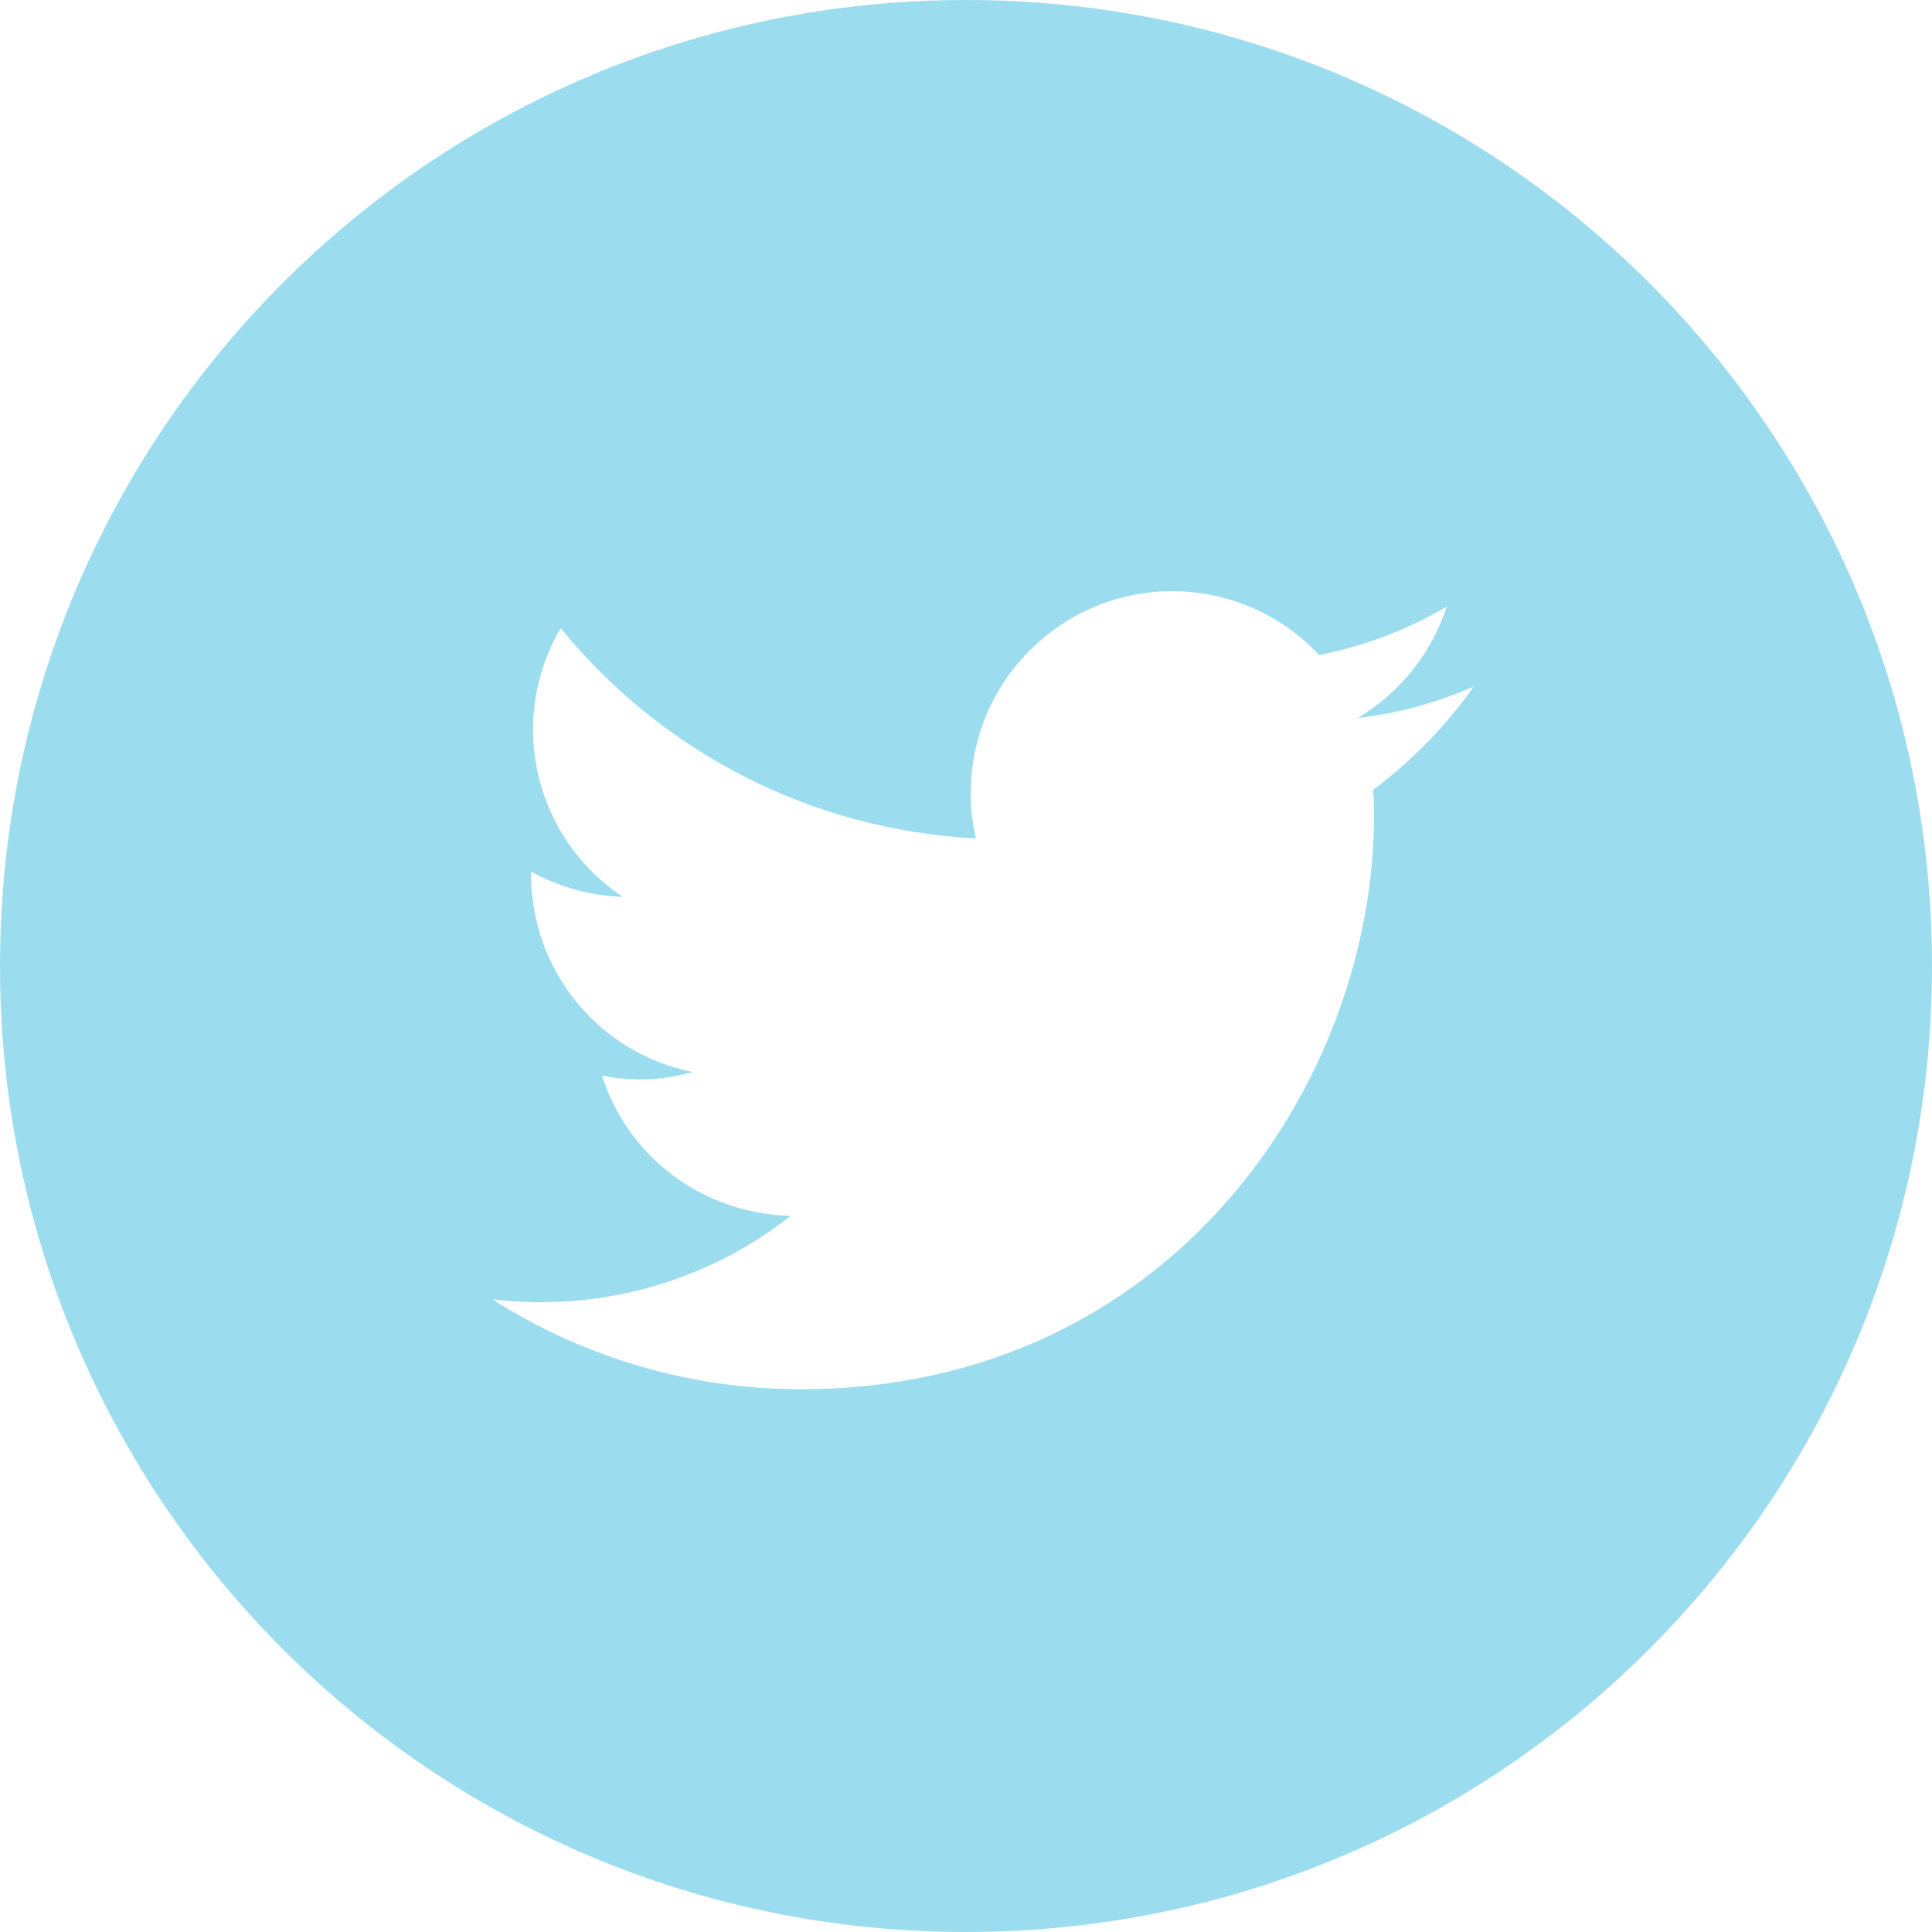
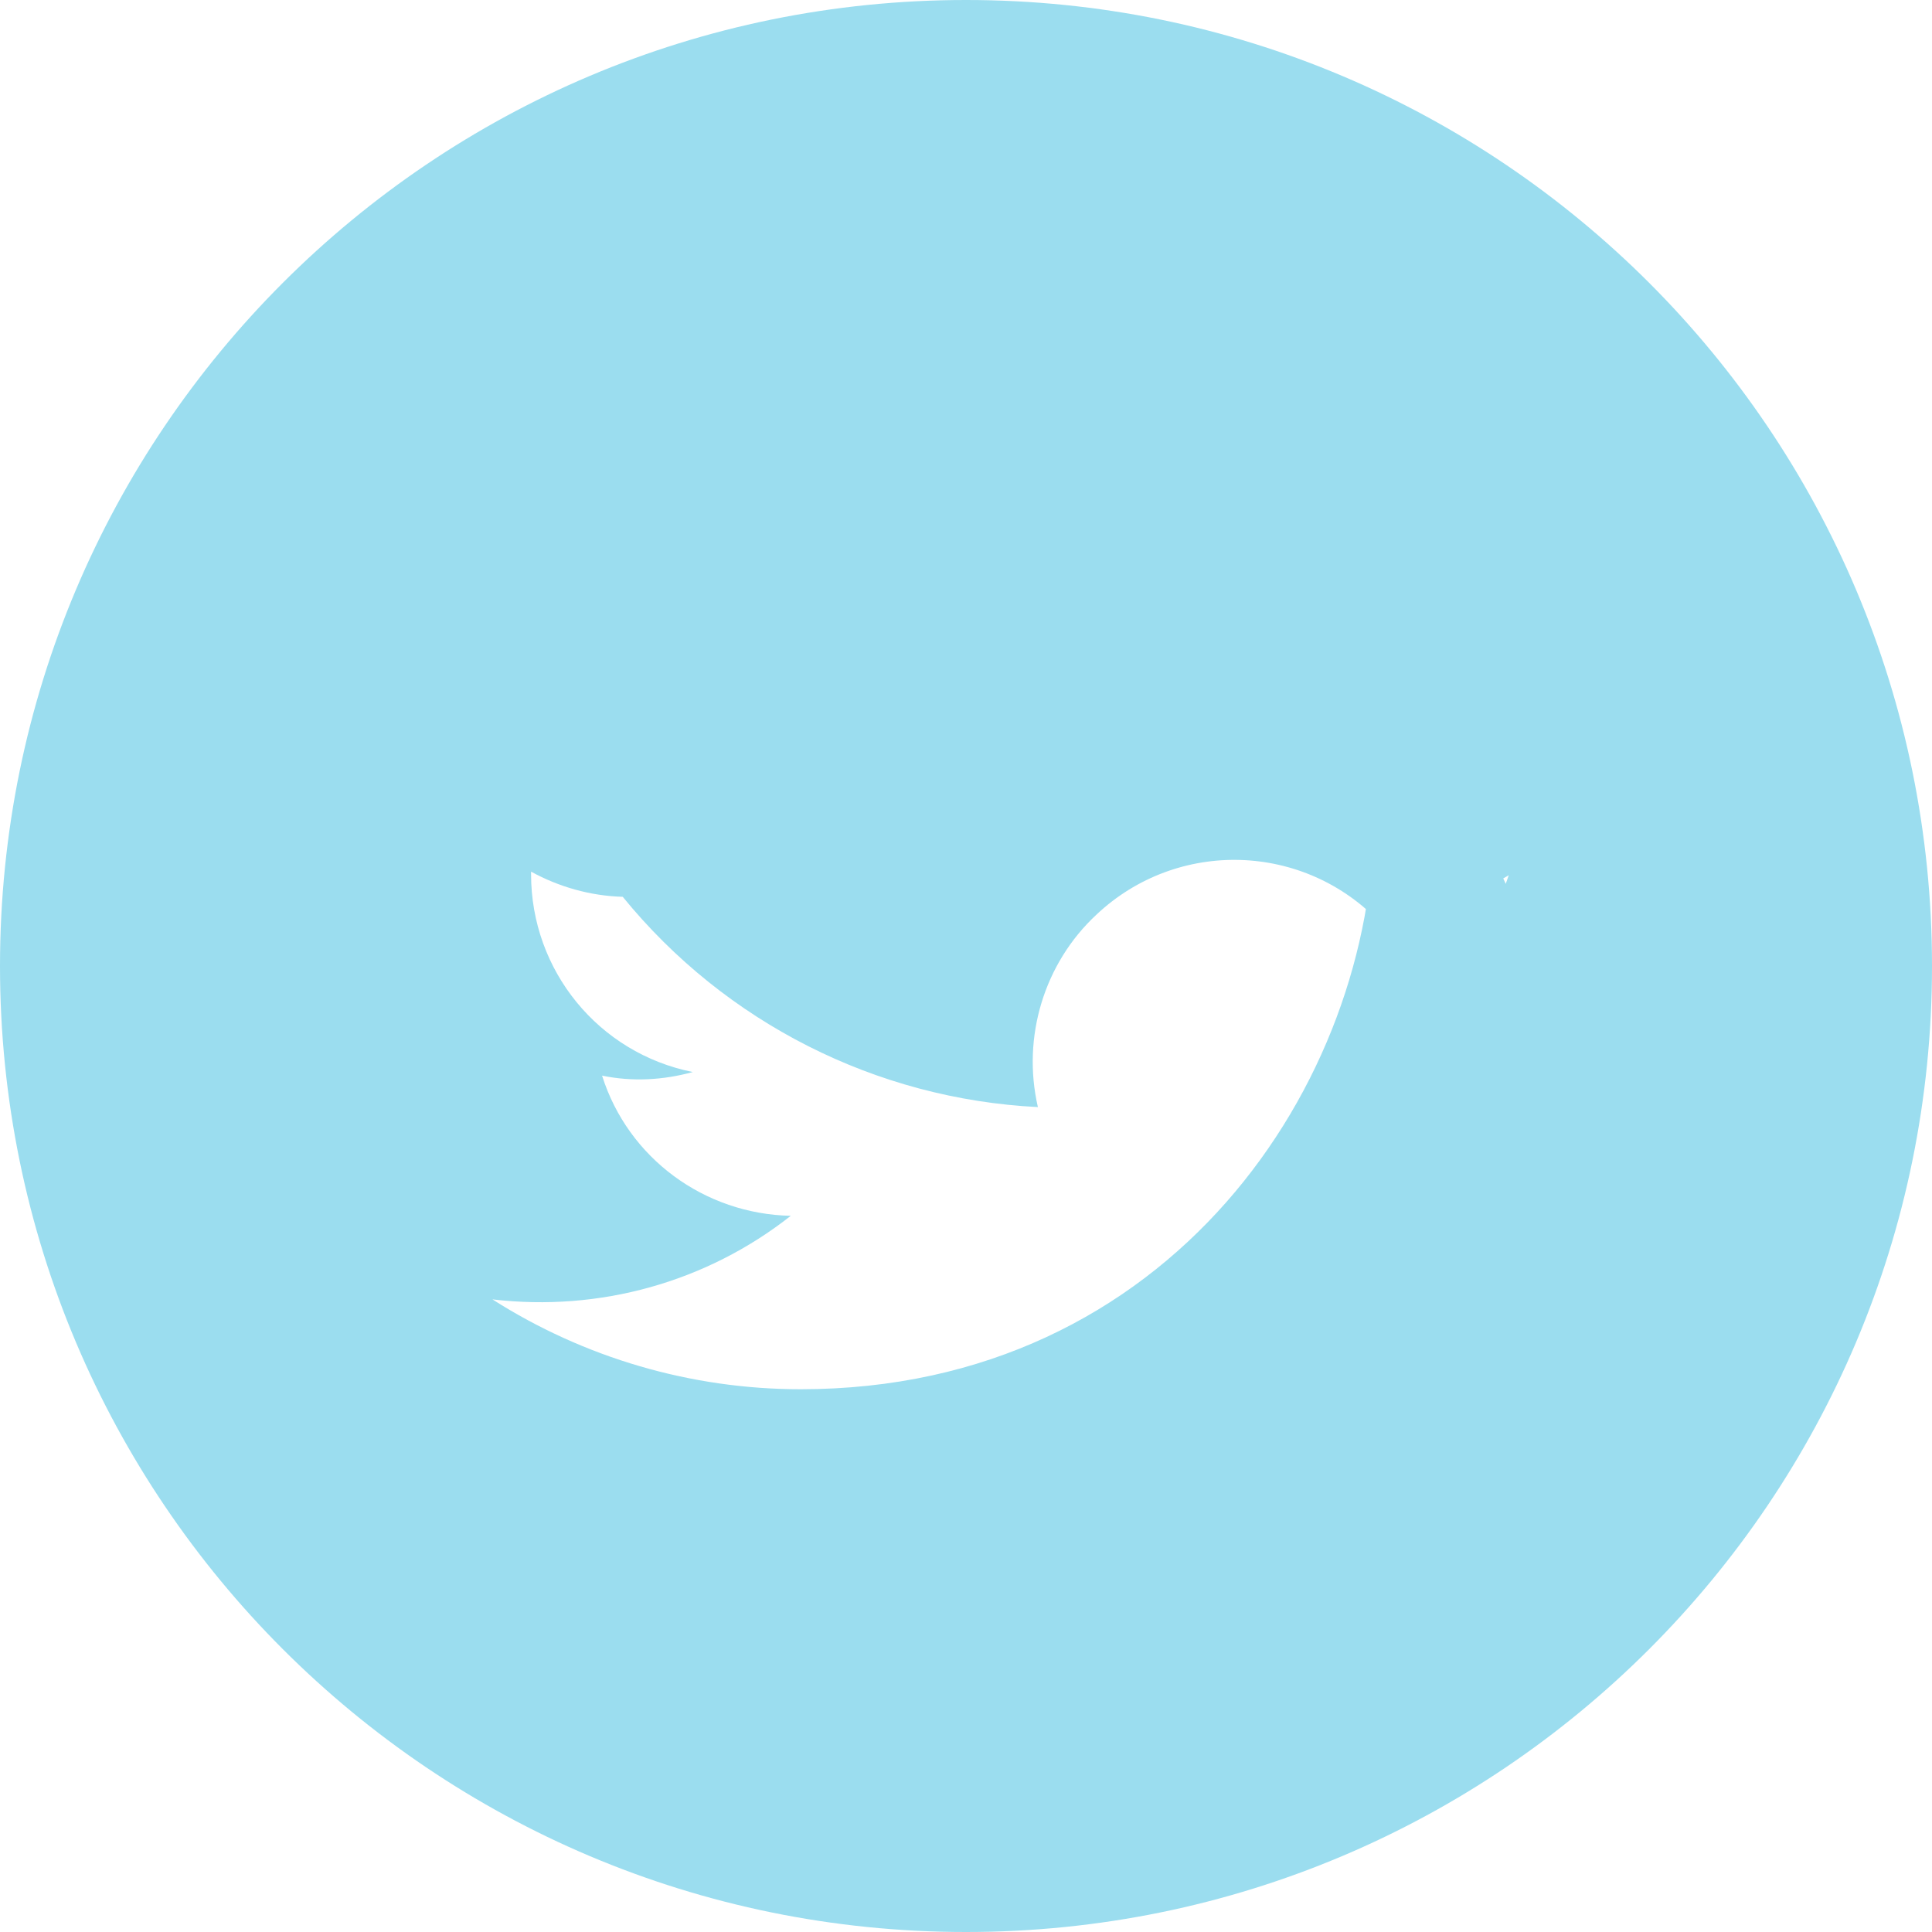
<svg xmlns="http://www.w3.org/2000/svg" id="Icons" x="0px" y="0px" viewBox="0 0 215 215" style="enable-background:new 0 0 215 215;" xml:space="preserve">
  <style type="text/css"> .st0{fill:#9BDDEF;} </style>
-   <path class="st0" d="M107.5,0C48.1,0,0,48.1,0,107.5S48.1,215,107.5,215S215,166.9,215,107.5S166.9,0,107.5,0z M152.8,87.9 c0.1,1,0.1,1.9,0.1,2.9c0,29.6-22.6,63.8-63.8,63.8v0c-12.2,0-24.1-3.5-34.3-10c11.9,1.4,23.8-1.9,33.2-9.3 c-9.6-0.2-18.1-6.4-21-15.6c3.4,0.7,6.8,0.5,10.1-0.4c-10.5-2.1-18-11.3-18-22V97c3.1,1.7,6.6,2.7,10.2,2.8 c-9.9-6.6-12.9-19.7-6.9-29.9c11.4,14,28.2,22.5,46.2,23.4c-1.8-7.8,0.7-16,6.5-21.4c9-8.5,23.2-8.1,31.7,1c5-1,9.8-2.8,14.2-5.4 c-1.7,5.2-5.2,9.6-9.9,12.4c4.4-0.5,8.8-1.7,12.9-3.5C160.9,80.8,157.1,84.7,152.8,87.9z" />
+   <path class="st0" d="M107.5,0C48.1,0,0,48.1,0,107.5S48.1,215,107.5,215S215,166.9,215,107.5S166.9,0,107.5,0z M152.8,87.9 c0.1,1,0.1,1.9,0.1,2.9c0,29.6-22.6,63.8-63.8,63.8v0c-12.2,0-24.1-3.5-34.3-10c11.9,1.4,23.8-1.9,33.2-9.3 c-9.6-0.2-18.1-6.4-21-15.6c3.4,0.7,6.8,0.5,10.1-0.4c-10.5-2.1-18-11.3-18-22V97c3.1,1.7,6.6,2.7,10.2,2.8 c11.4,14,28.2,22.5,46.2,23.4c-1.8-7.8,0.7-16,6.5-21.4c9-8.5,23.2-8.1,31.7,1c5-1,9.8-2.8,14.2-5.4 c-1.7,5.2-5.2,9.6-9.9,12.4c4.4-0.5,8.8-1.7,12.9-3.5C160.9,80.8,157.1,84.7,152.8,87.9z" />
</svg>